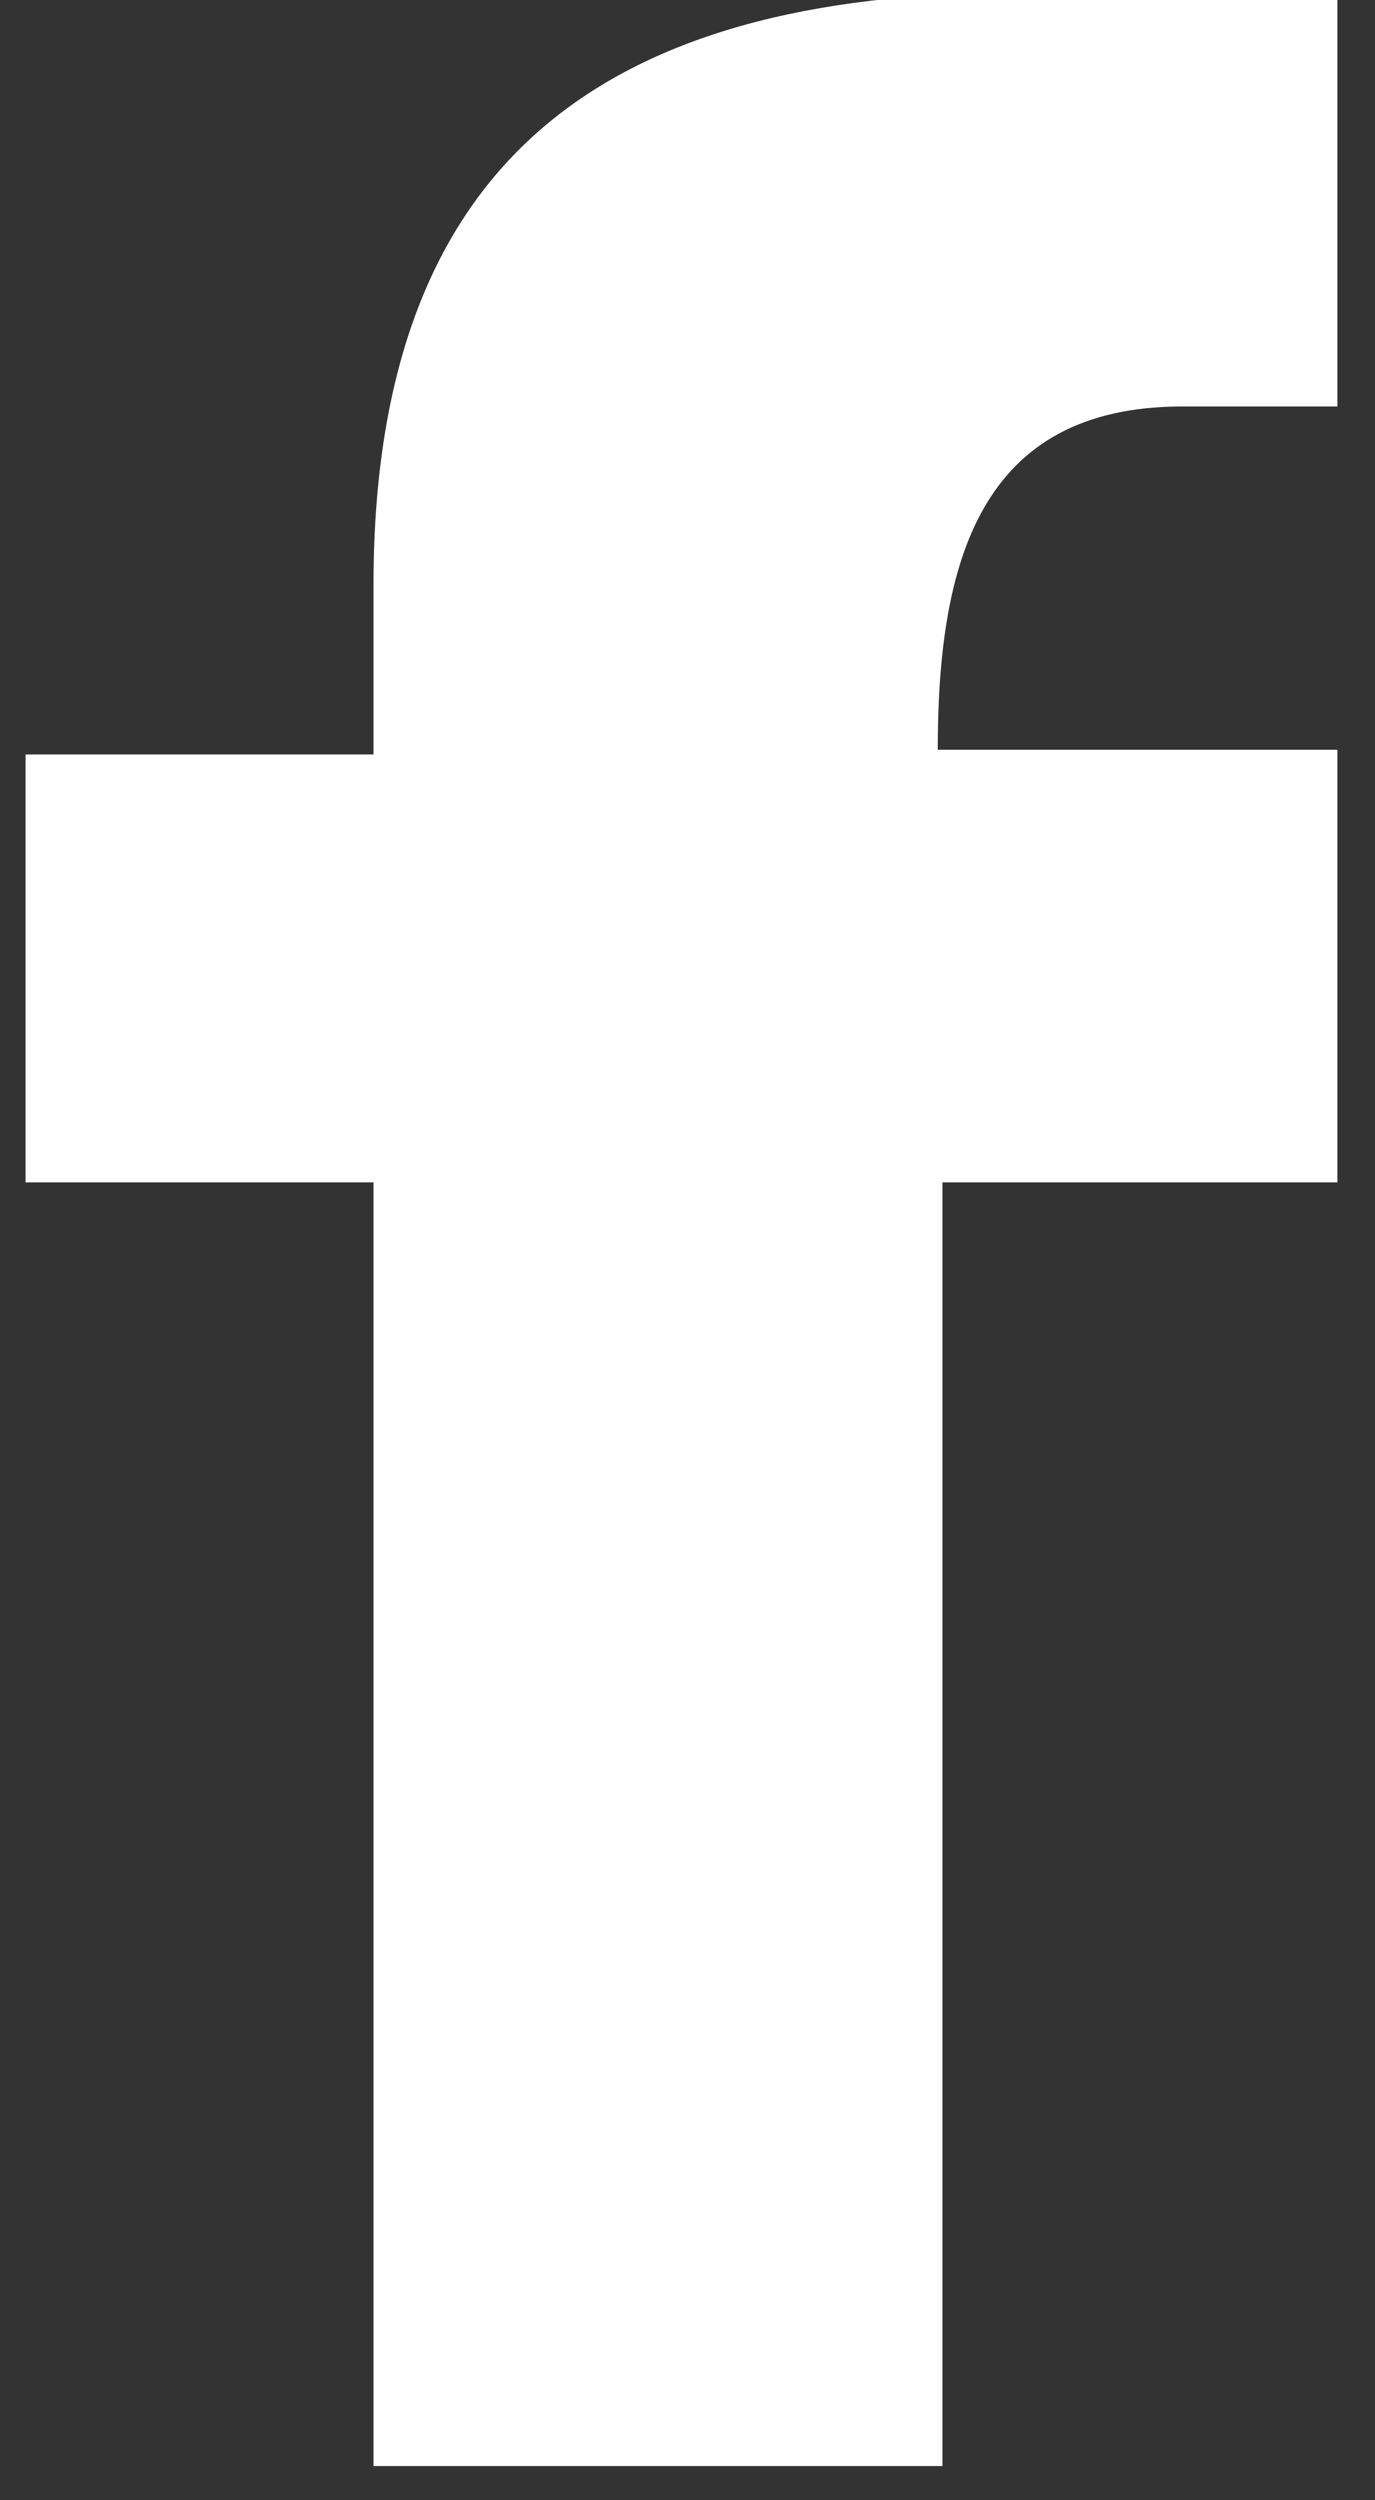
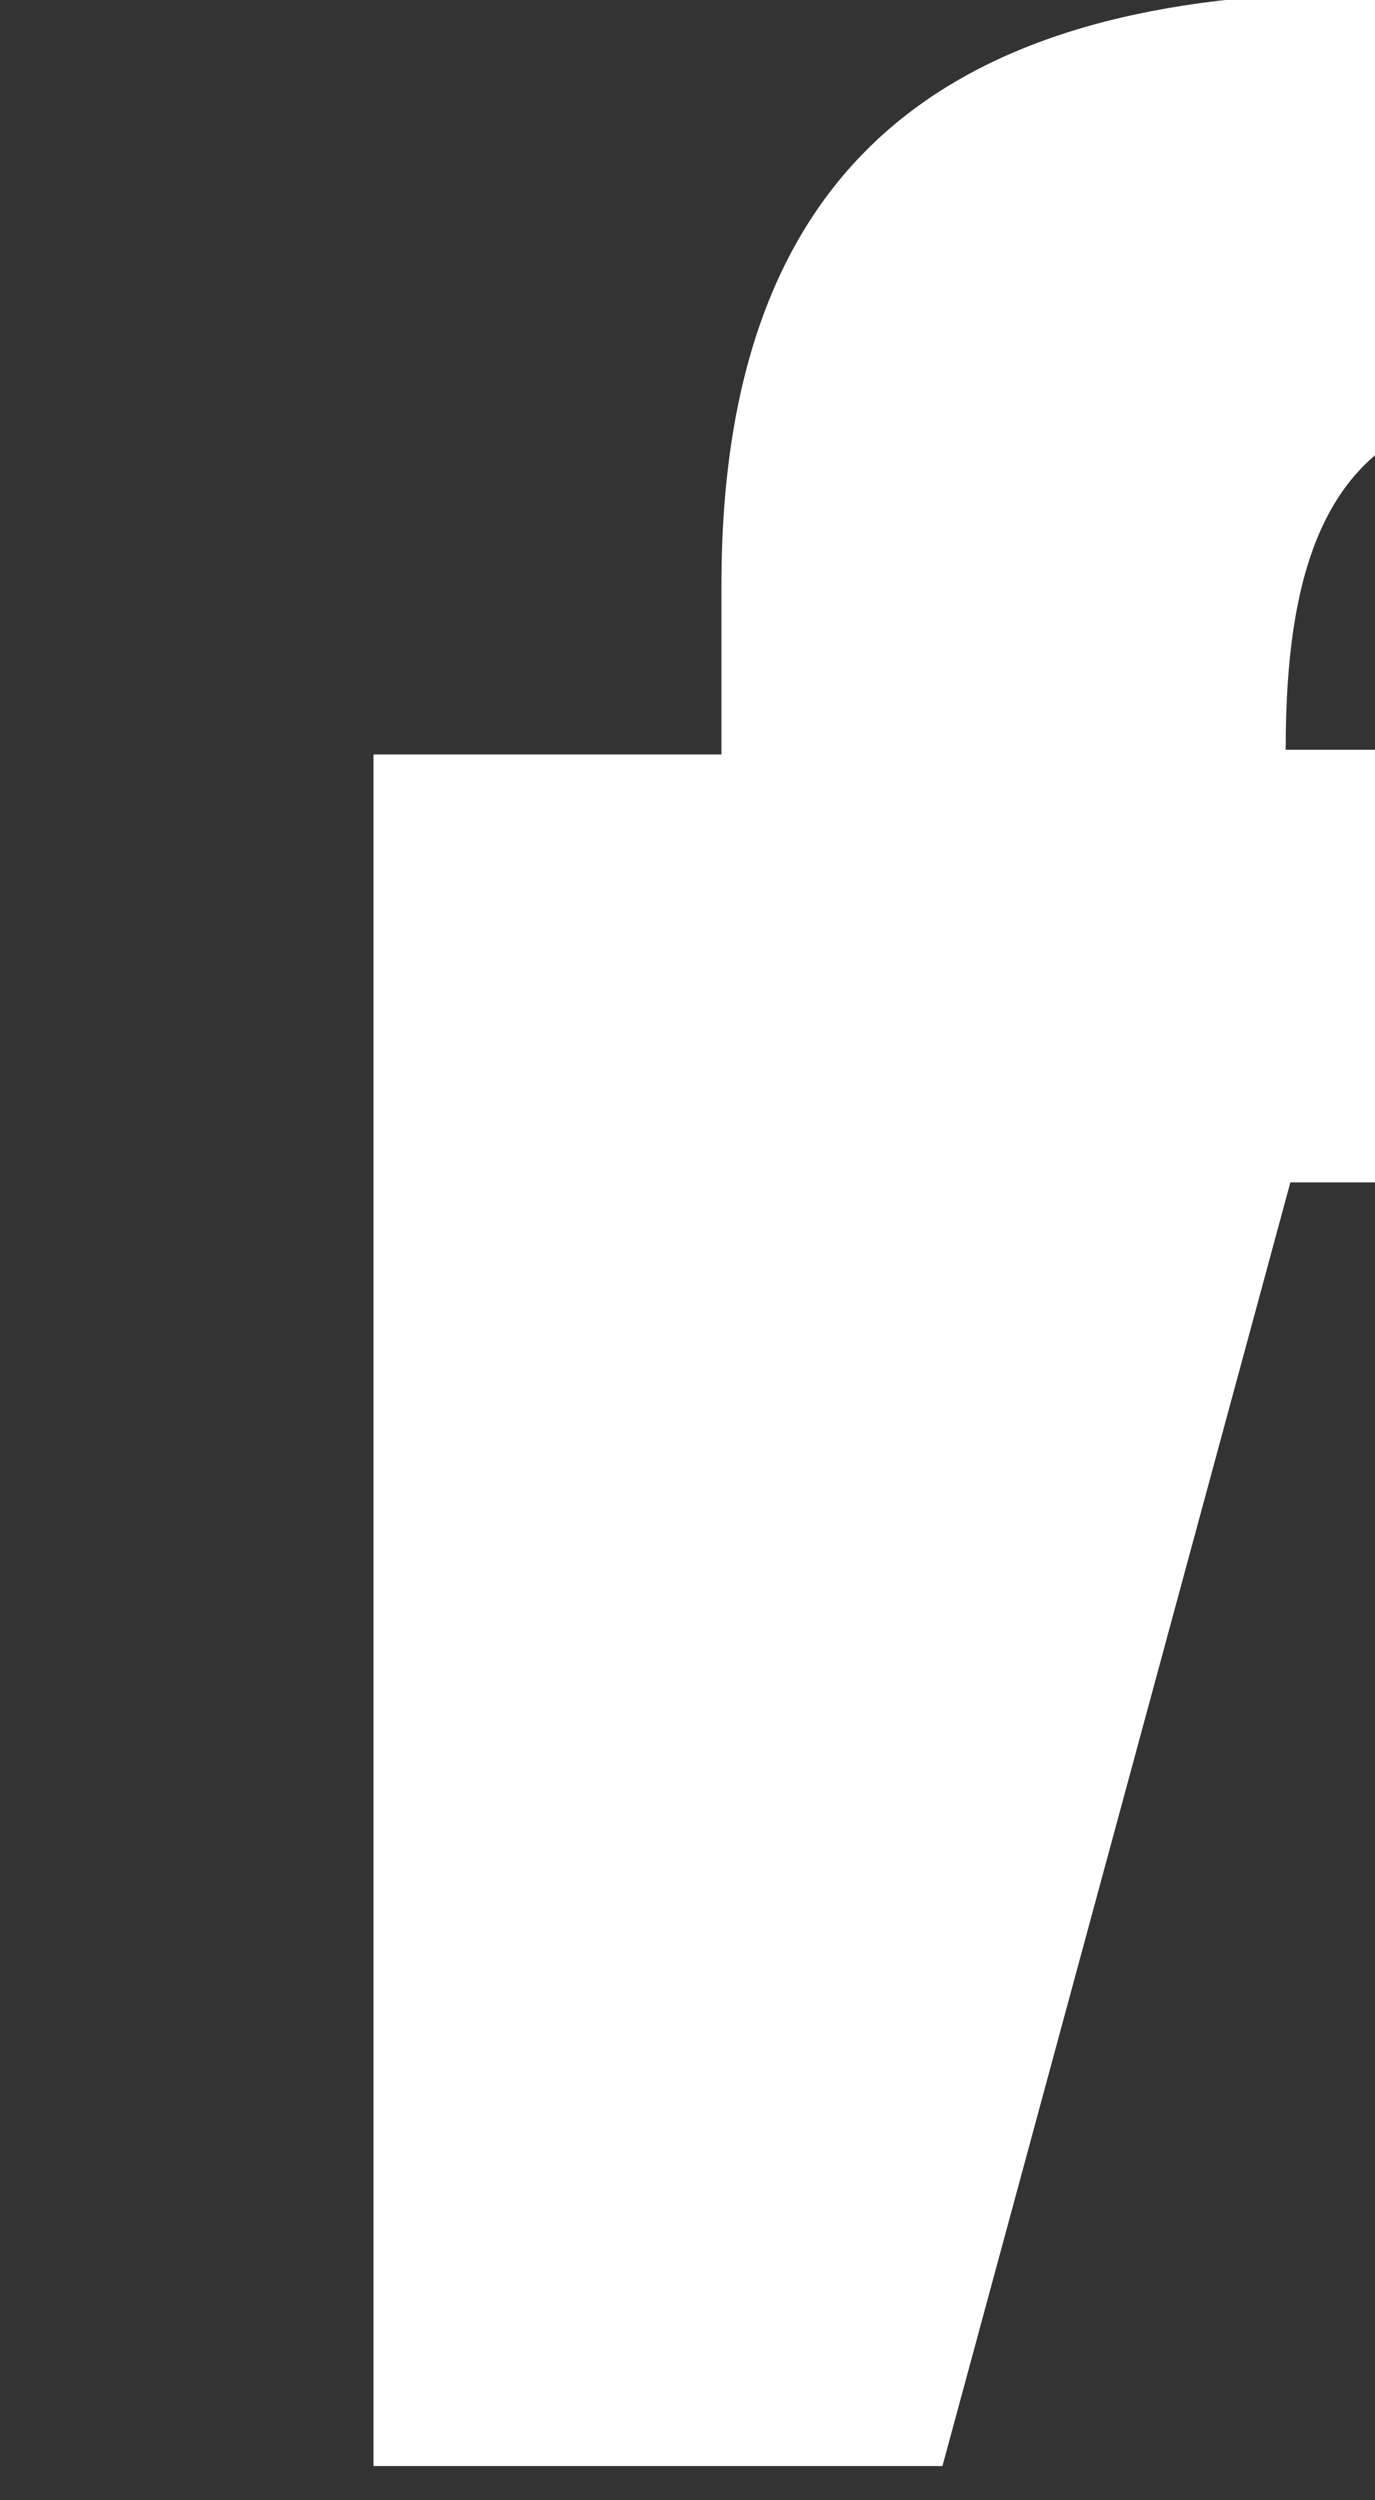
<svg xmlns="http://www.w3.org/2000/svg" xmlns:xlink="http://www.w3.org/1999/xlink" width="22" height="40" viewBox="0 0 22 40">
  <rect x="0" y="0" width="22" height="40" fill="#333333" stroke="none" />
  <defs>
-     <path id="sn6ma" d="M1679.079 2600.453h-9.103v-20.537h-5.567v-6.846h5.567v-2.708c0-6.997 3.912-9.554 10.608-9.479h4.814v6.62h-2.482c-3.235 0-3.912 2.482-3.912 5.492h6.394v6.921h-6.319z" />
+     <path id="sn6ma" d="M1679.079 2600.453h-9.103v-20.537v-6.846h5.567v-2.708c0-6.997 3.912-9.554 10.608-9.479h4.814v6.62h-2.482c-3.235 0-3.912 2.482-3.912 5.492h6.394v6.921h-6.319z" />
  </defs>
  <g>
    <g transform="translate(-1664 -2561)">
      <use fill="#fff" xlink:href="#sn6ma" />
    </g>
  </g>
</svg>